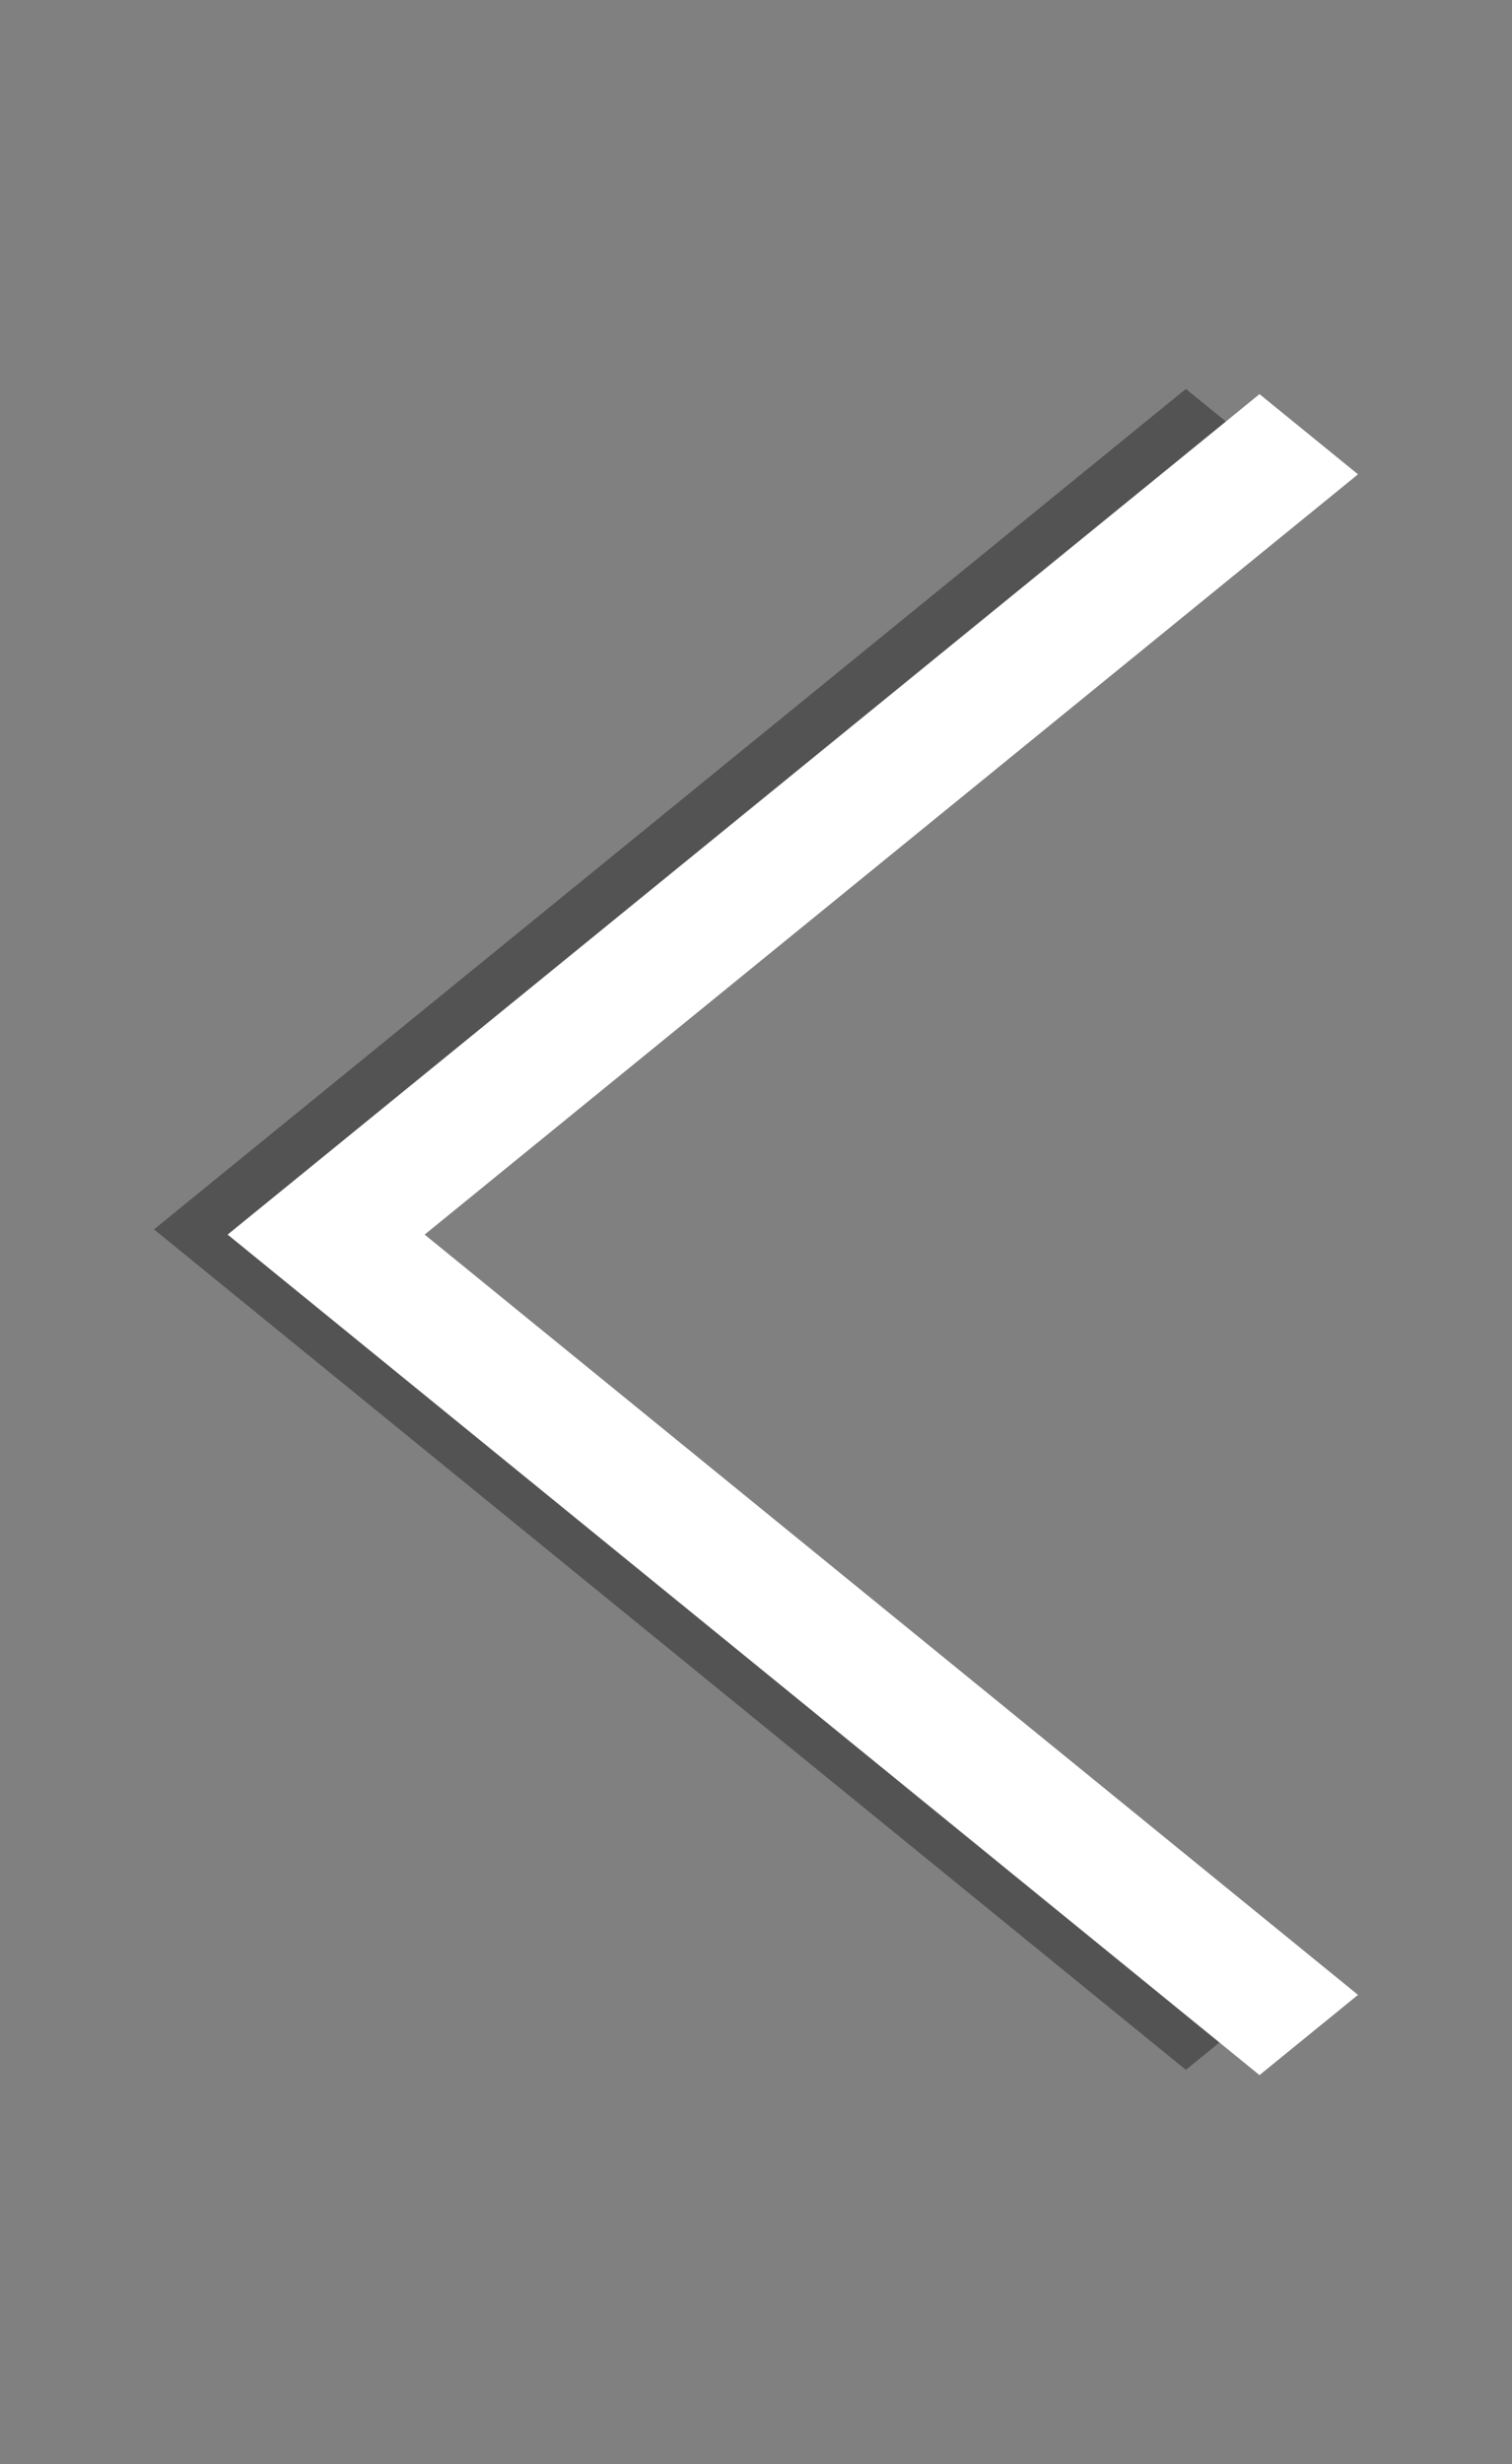
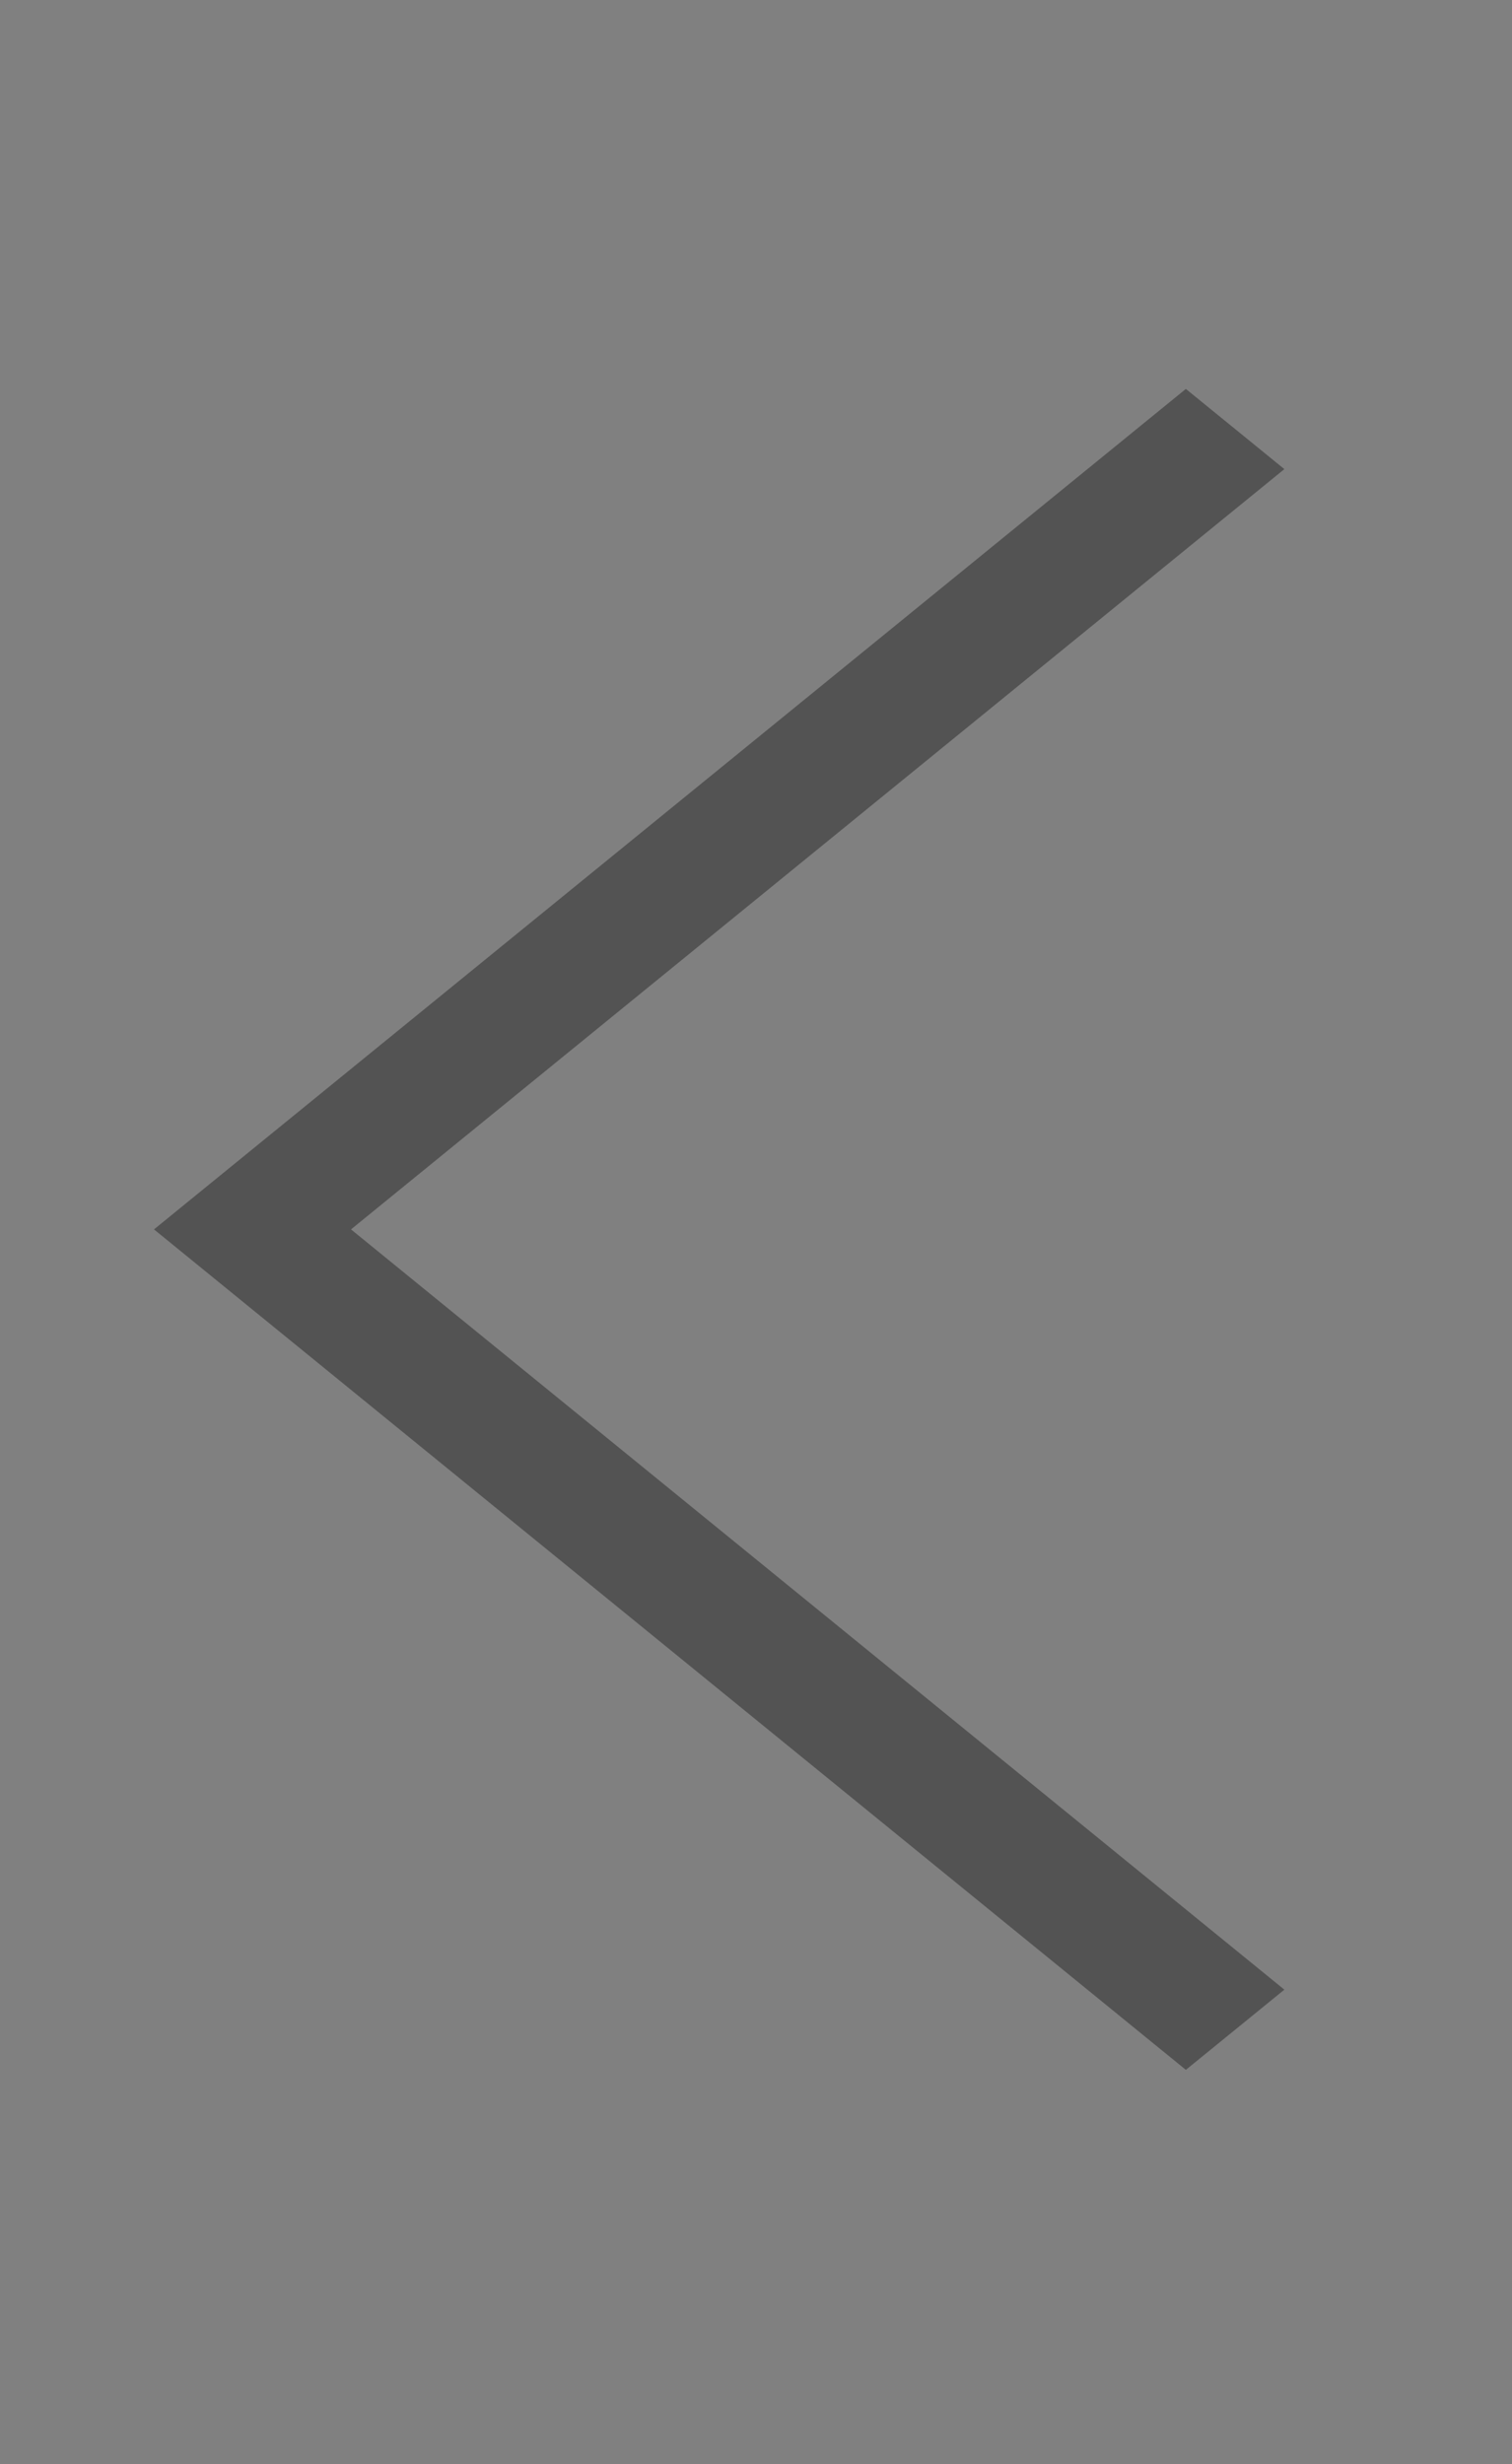
<svg xmlns="http://www.w3.org/2000/svg" xmlns:ns1="http://www.inkscape.org/namespaces/inkscape" xmlns:ns2="http://sodipodi.sourceforge.net/DTD/sodipodi-0.dtd" xmlns:ns3="http://www.openswatchbook.org/uri/2009/osb" xmlns:xlink="http://www.w3.org/1999/xlink" viewBox="0 0 27 44" id="svg2" version="1.1" ns1:version="0.48.4 r9939" width="100%" height="100%" ns2:docname="leftArrow_pressed.svg">
  <rect x="0" y="0" width="27" height="44" fill="#808080" stroke="none" />
  <defs id="defs8">
    <linearGradient id="linearGradient3850" ns3:paint="gradient">
      <stop style="stop-color:#000000;stop-opacity:1;" offset="0" id="stop3852" />
      <stop style="stop-color:#000000;stop-opacity:0;" offset="1" id="stop3854" />
    </linearGradient>
    <linearGradient id="linearGradient3826" ns3:paint="solid">
      <stop style="stop-color:#000000;stop-opacity:1;" offset="0" id="stop3828" />
    </linearGradient>
    <linearGradient id="linearGradient3820" ns3:paint="solid">
      <stop style="stop-color:#505050;stop-opacity:1;" offset="0" id="stop3822" />
    </linearGradient>
    <linearGradient ns1:collect="always" xlink:href="#linearGradient3826" id="linearGradient3830" x1="3.238" y1="22.373" x2="27.338" y2="22.373" gradientUnits="userSpaceOnUse" />
  </defs>
  <ns2:namedview pagecolor="#ffffff" bordercolor="#666666" borderopacity="1" objecttolerance="10" gridtolerance="10" guidetolerance="10" ns1:pageopacity="0" ns1:pageshadow="2" ns1:window-width="708" ns1:window-height="708" id="namedview6" showgrid="false" showguides="true" ns1:guide-bbox="true" ns1:zoom="5.3636364" ns1:cx="7.7672105" ns1:cy="22.085888" ns1:window-x="351" ns1:window-y="161" ns1:window-maximized="0" ns1:current-layer="svg2" />
  <g id="g2991" transform="translate(-0.758,-0.886)">
    <path ns1:connector-curvature="0" style="fill:#000000;fill-opacity:0.35" id="path4" d="M 3.508,22.839 21.934,7.831 23.693,9.263 7.026,22.839 23.693,36.415 21.934,37.847 3.508,22.839 l 0,0 0,0 z" />
-     <path ns1:connector-curvature="0" style="fill:#ffffff;fill-opacity:1" id="path4-0" d="M 4.823,22.932 23.249,7.924 25.008,9.356 8.341,22.932 25.008,36.508 23.249,37.941 4.823,22.932 l 0,0 0,0 z" />
  </g>
</svg>